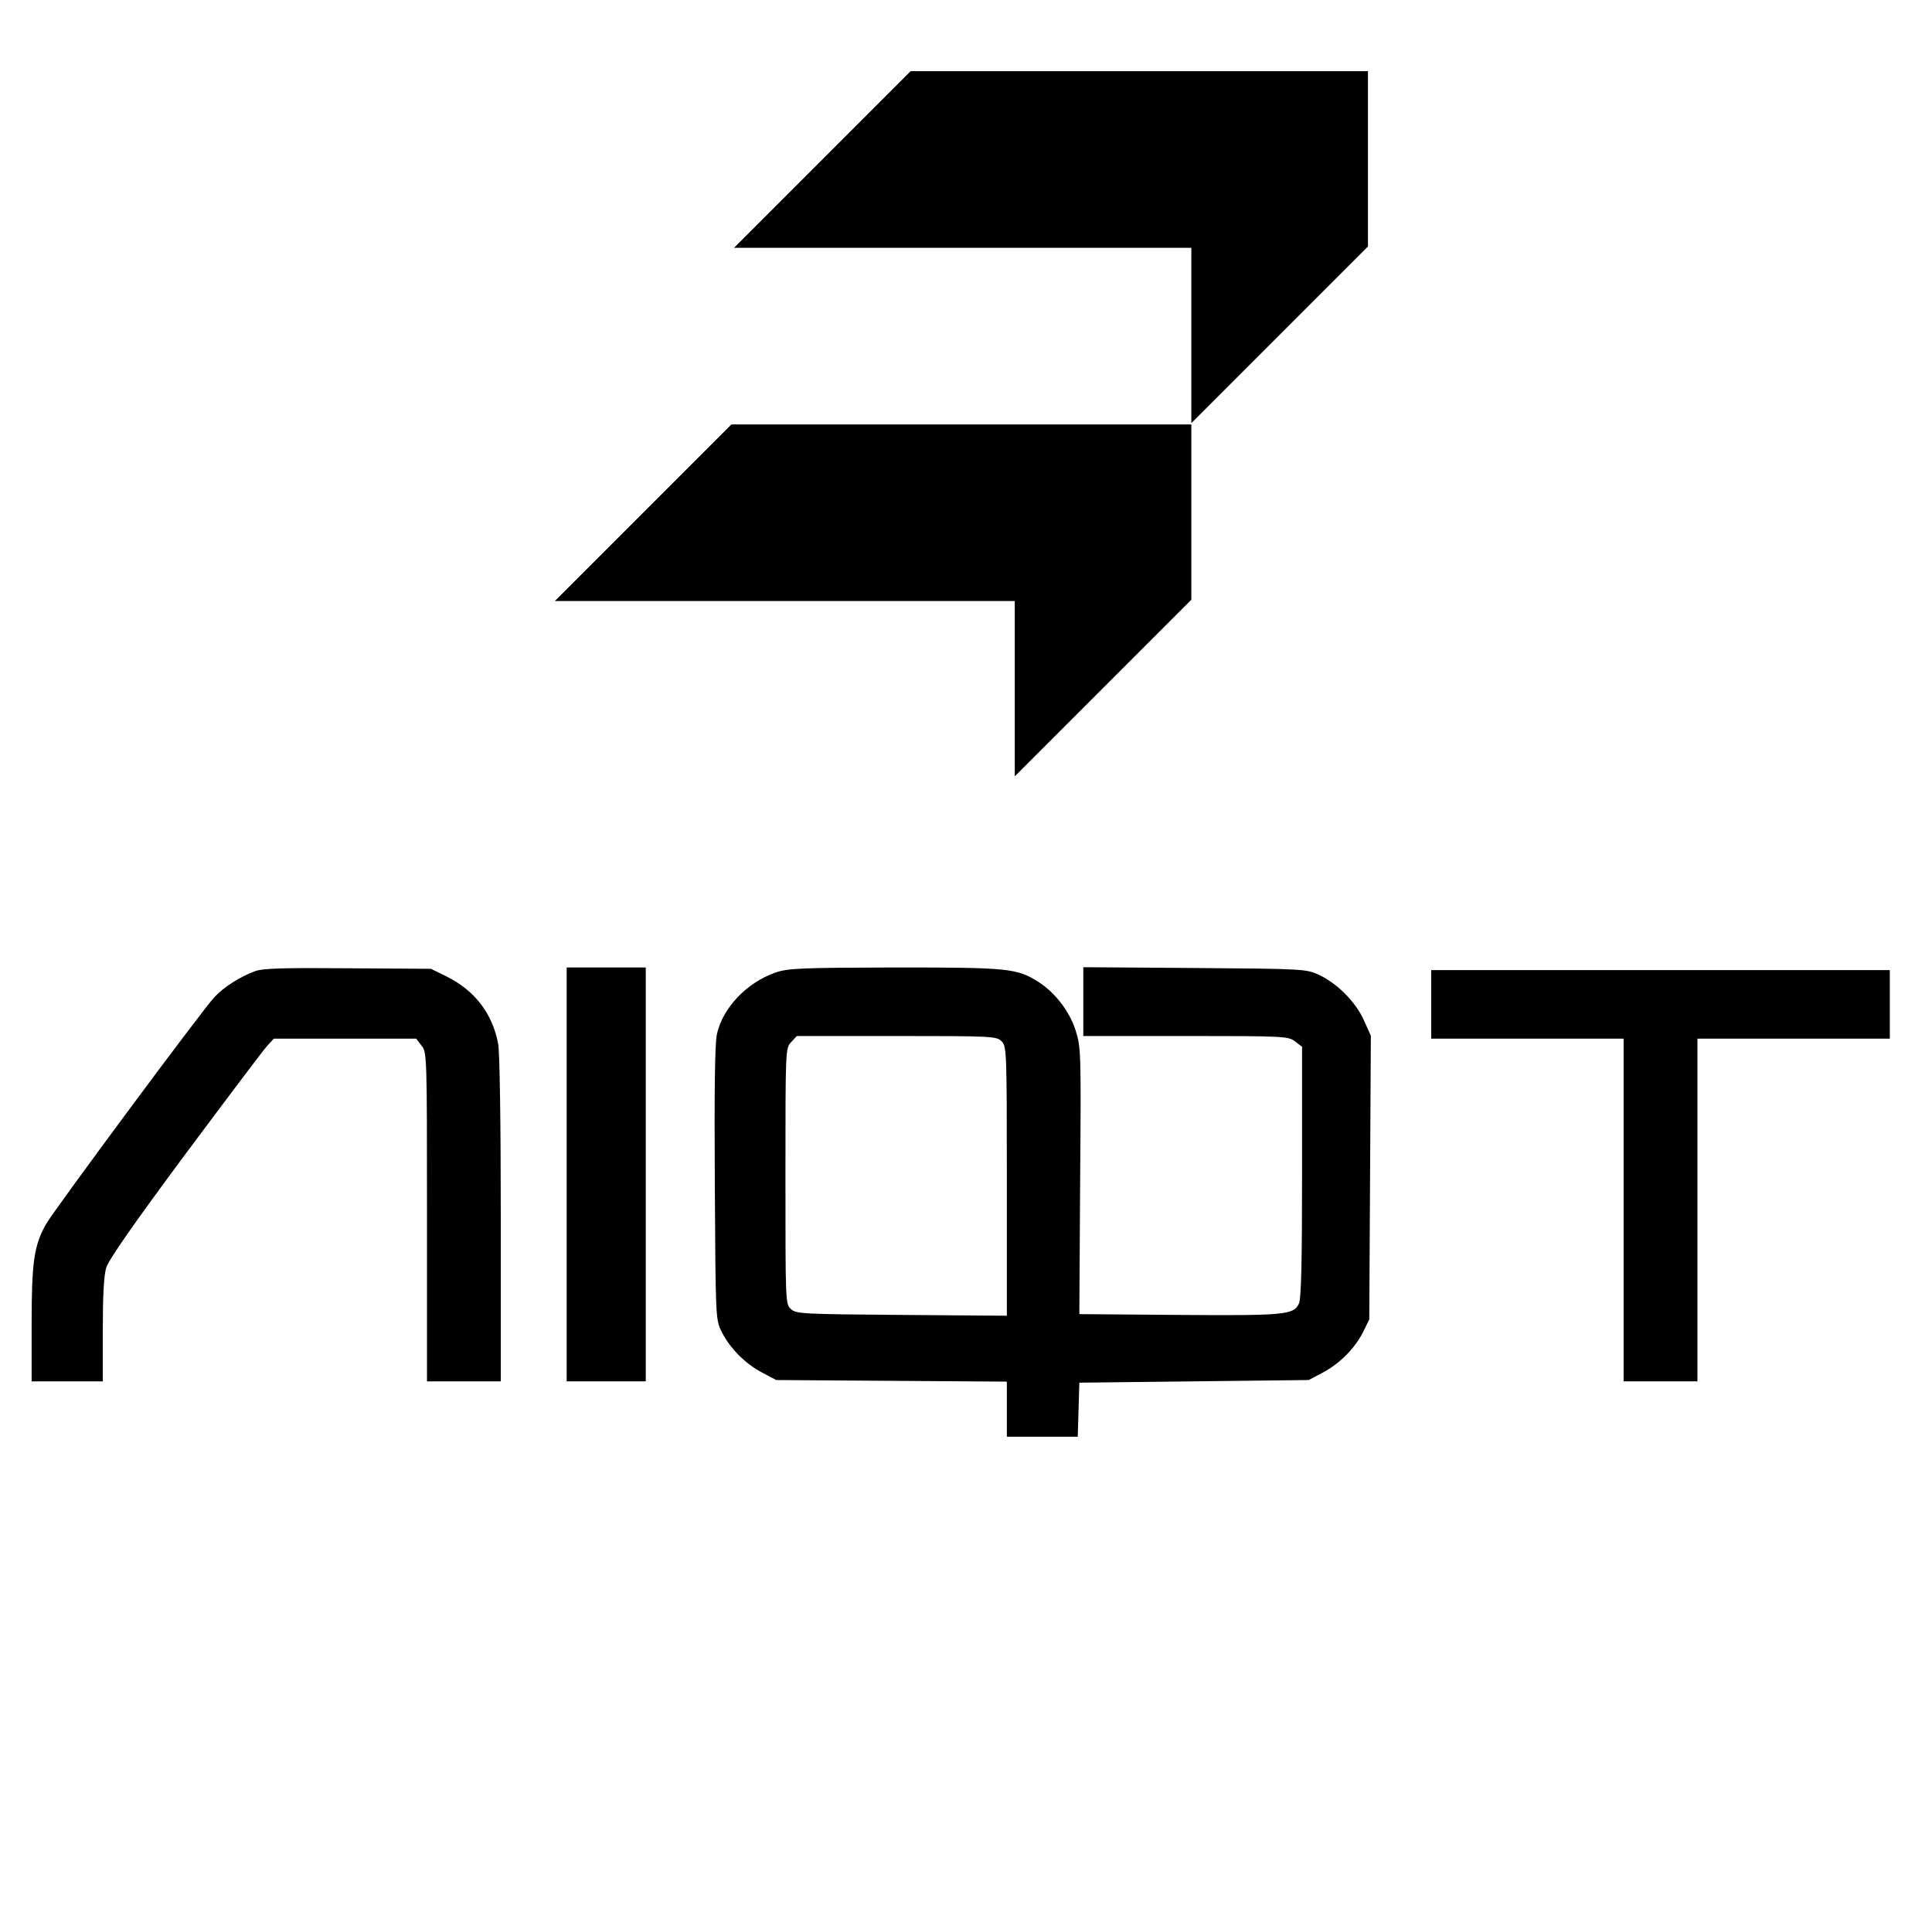
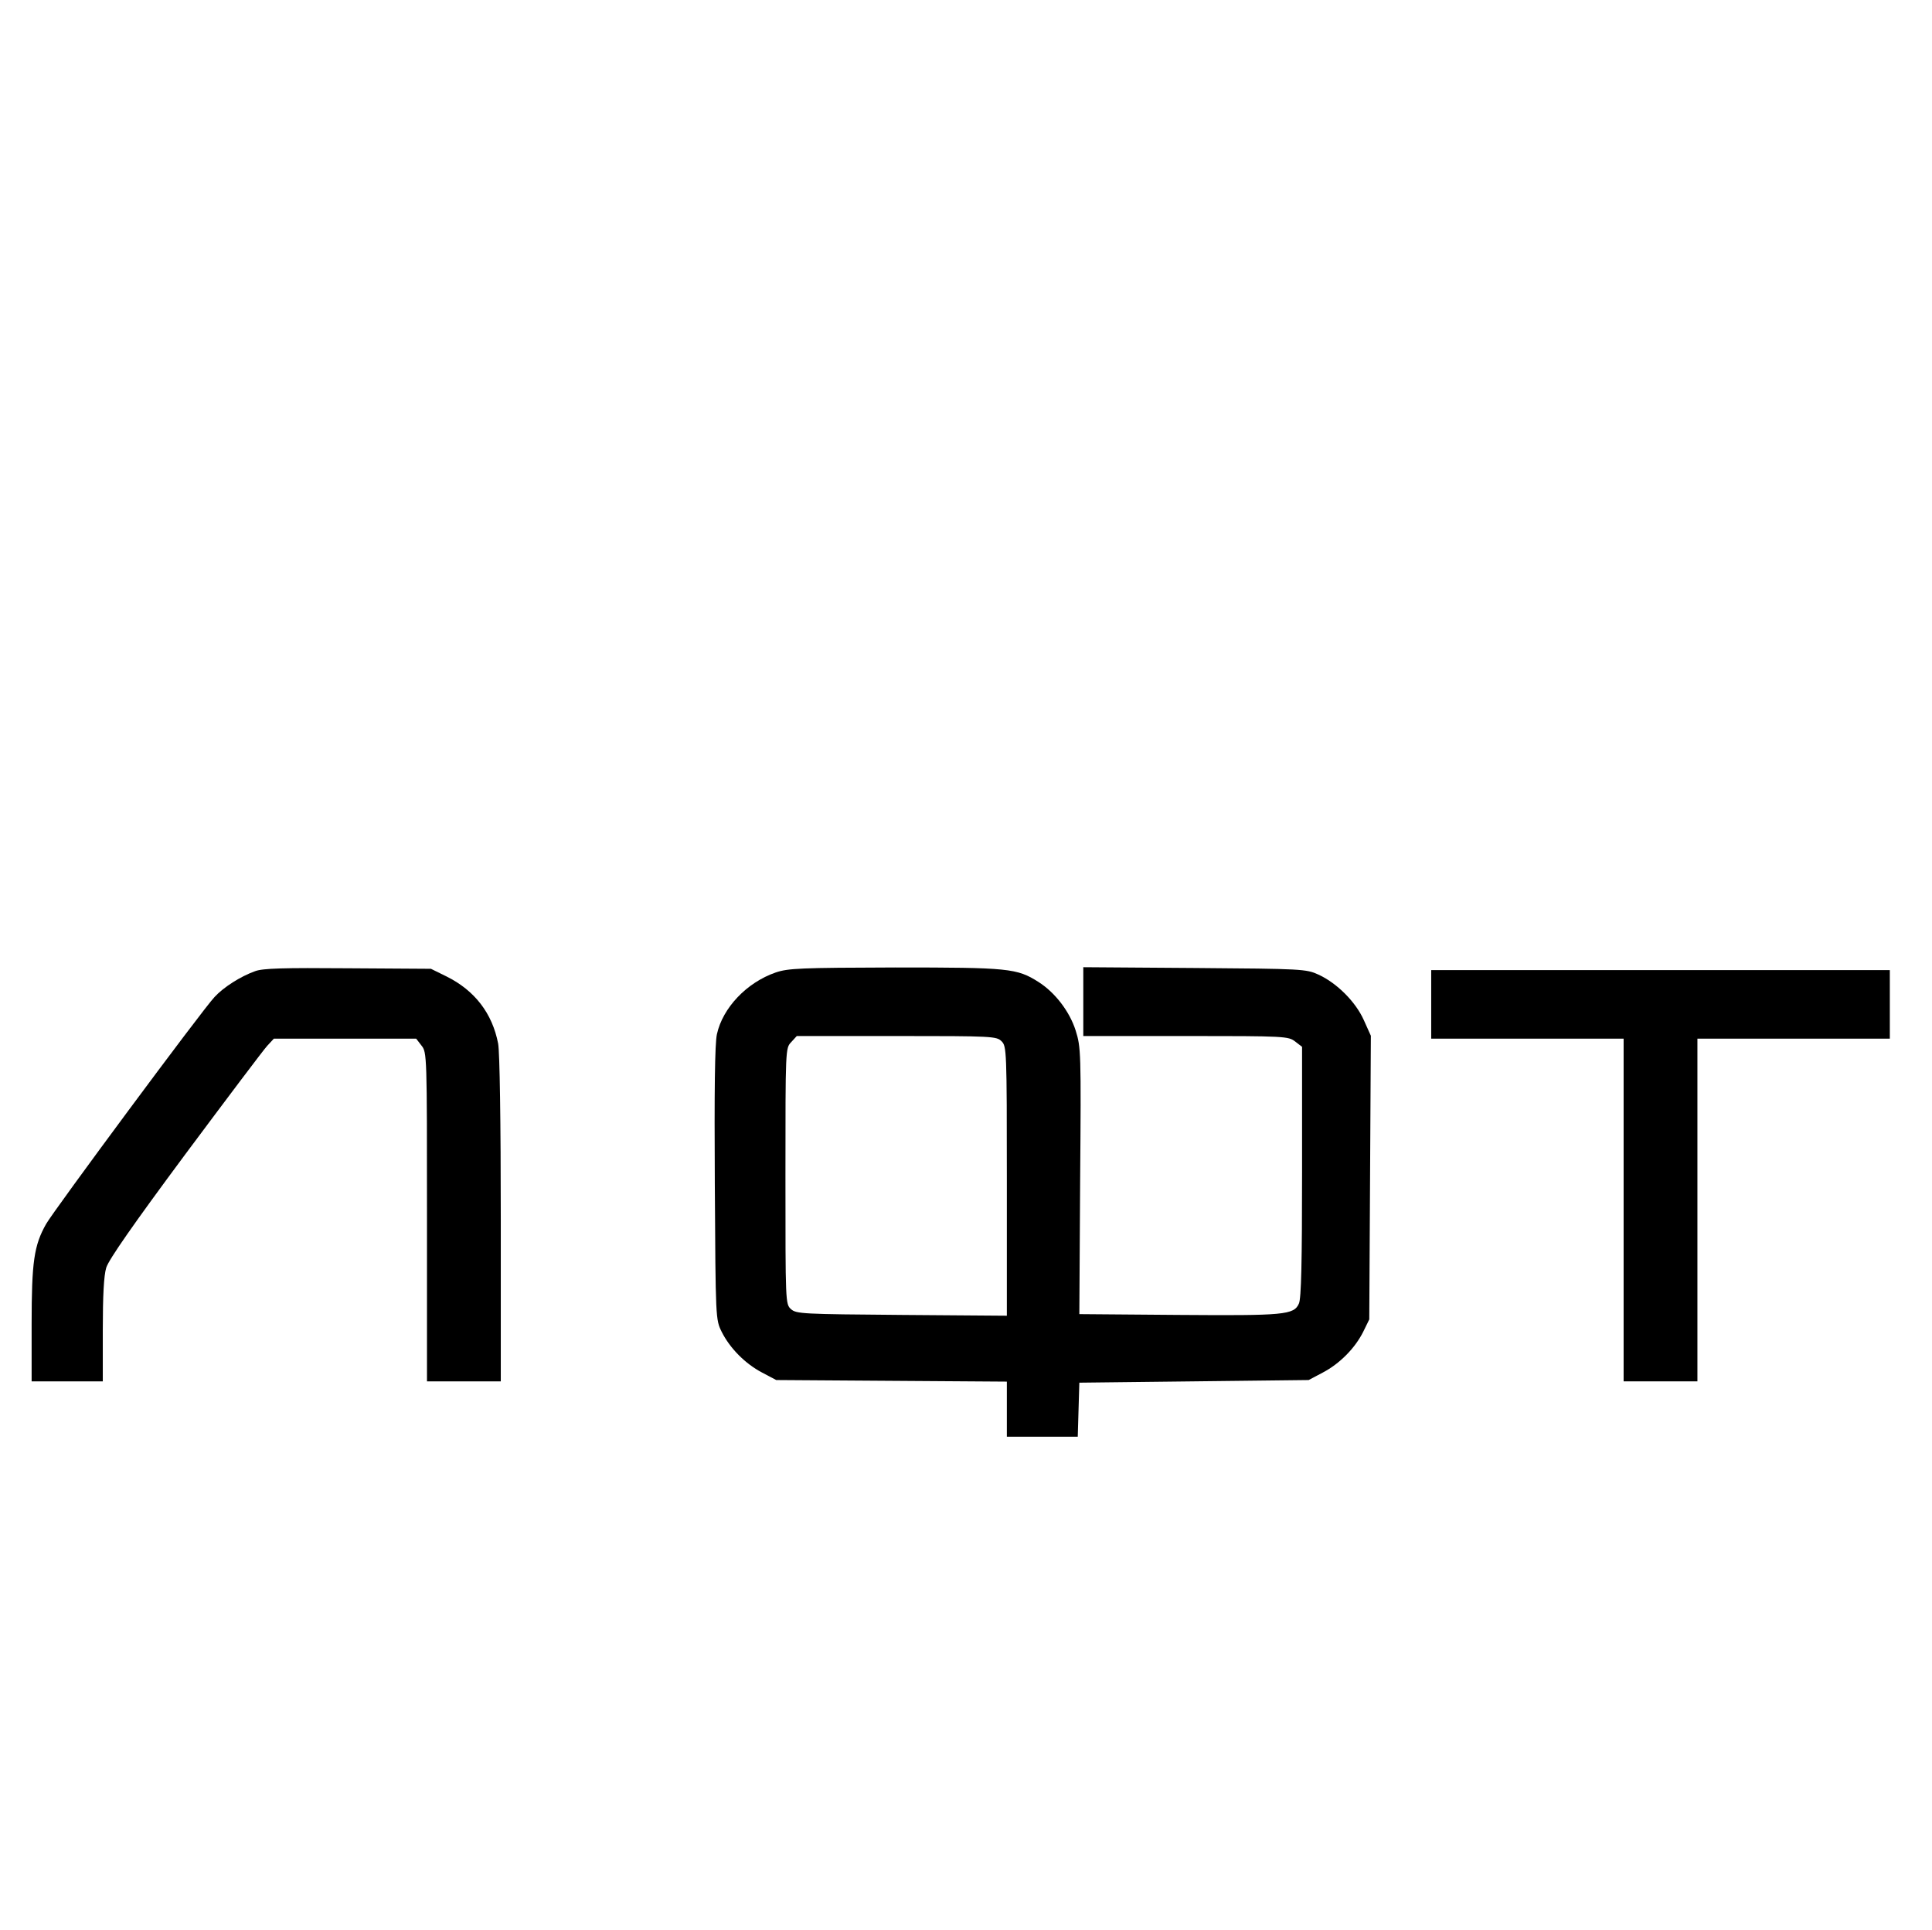
<svg xmlns="http://www.w3.org/2000/svg" version="1.0" width="733pt" height="732pt" viewBox="0 0 733 732" preserveAspectRatio="xMidYMid meet">
  <g transform="translate(0,732) scale(0.1,-0.1)" fill="#000000" stroke="none">
-     <path d="M3120 6715 l-335 -335 868 0 867 0 0 -332 0 -333 335 335 335 335 0 332 0 333 -868 0 -867 0 -335 -335z" />
-     <path d="M2440 5375 l-335 -335 873 0 872 0 0 -332 0 -333 335 335 335 335 0 332 0 333 -873 0 -872 0 -335 -335z" />
    <path d="M968 3636 c-56 -20 -120 -61 -154 -98 -45 -47 -611 -811 -639 -861 -46 -81 -55 -144 -55 -379 l0 -218 135 0 135 0 0 193 c0 133 4 208 13 238 9 30 103 165 299 429 158 212 298 398 312 413 l25 27 270 0 270 0 20 -26 c21 -26 21 -35 21 -650 l0 -624 140 0 140 0 0 614 c0 373 -4 634 -10 667 -22 115 -89 202 -196 255 l-59 29 -315 2 c-243 2 -323 0 -352 -11z" />
-     <path d="M2150 2865 l0 -785 150 0 150 0 0 785 0 785 -150 0 -150 0 0 -785z" />
    <path d="M2943 3631 c-110 -38 -201 -134 -223 -234 -8 -36 -10 -214 -8 -567 3 -515 3 -515 26 -562 31 -62 89 -121 154 -155 l53 -28 438 -3 437 -3 0 -104 0 -105 135 0 134 0 3 103 3 102 435 5 435 5 53 28 c65 34 123 93 154 155 l23 47 3 538 3 538 -27 60 c-31 69 -102 140 -172 172 -46 21 -60 22 -469 25 l-423 3 0 -130 0 -131 389 0 c378 0 389 -1 415 -21 l26 -20 0 -474 c0 -339 -3 -481 -12 -500 -19 -43 -55 -46 -458 -43 l-375 3 3 505 c4 490 3 507 -17 571 -23 72 -78 144 -141 184 -82 52 -112 55 -544 55 -359 -1 -406 -3 -453 -19z m857 -261 c19 -19 20 -33 20 -530 l0 -511 -399 3 c-376 3 -400 4 -420 22 -21 19 -21 24 -21 504 0 485 0 486 22 509 l21 23 379 0 c365 0 379 -1 398 -20z" />
    <path d="M5430 3510 l0 -130 365 0 365 0 0 -650 0 -650 140 0 140 0 0 650 0 650 365 0 365 0 0 130 0 130 -870 0 -870 0 0 -130z" />
  </g>
</svg>